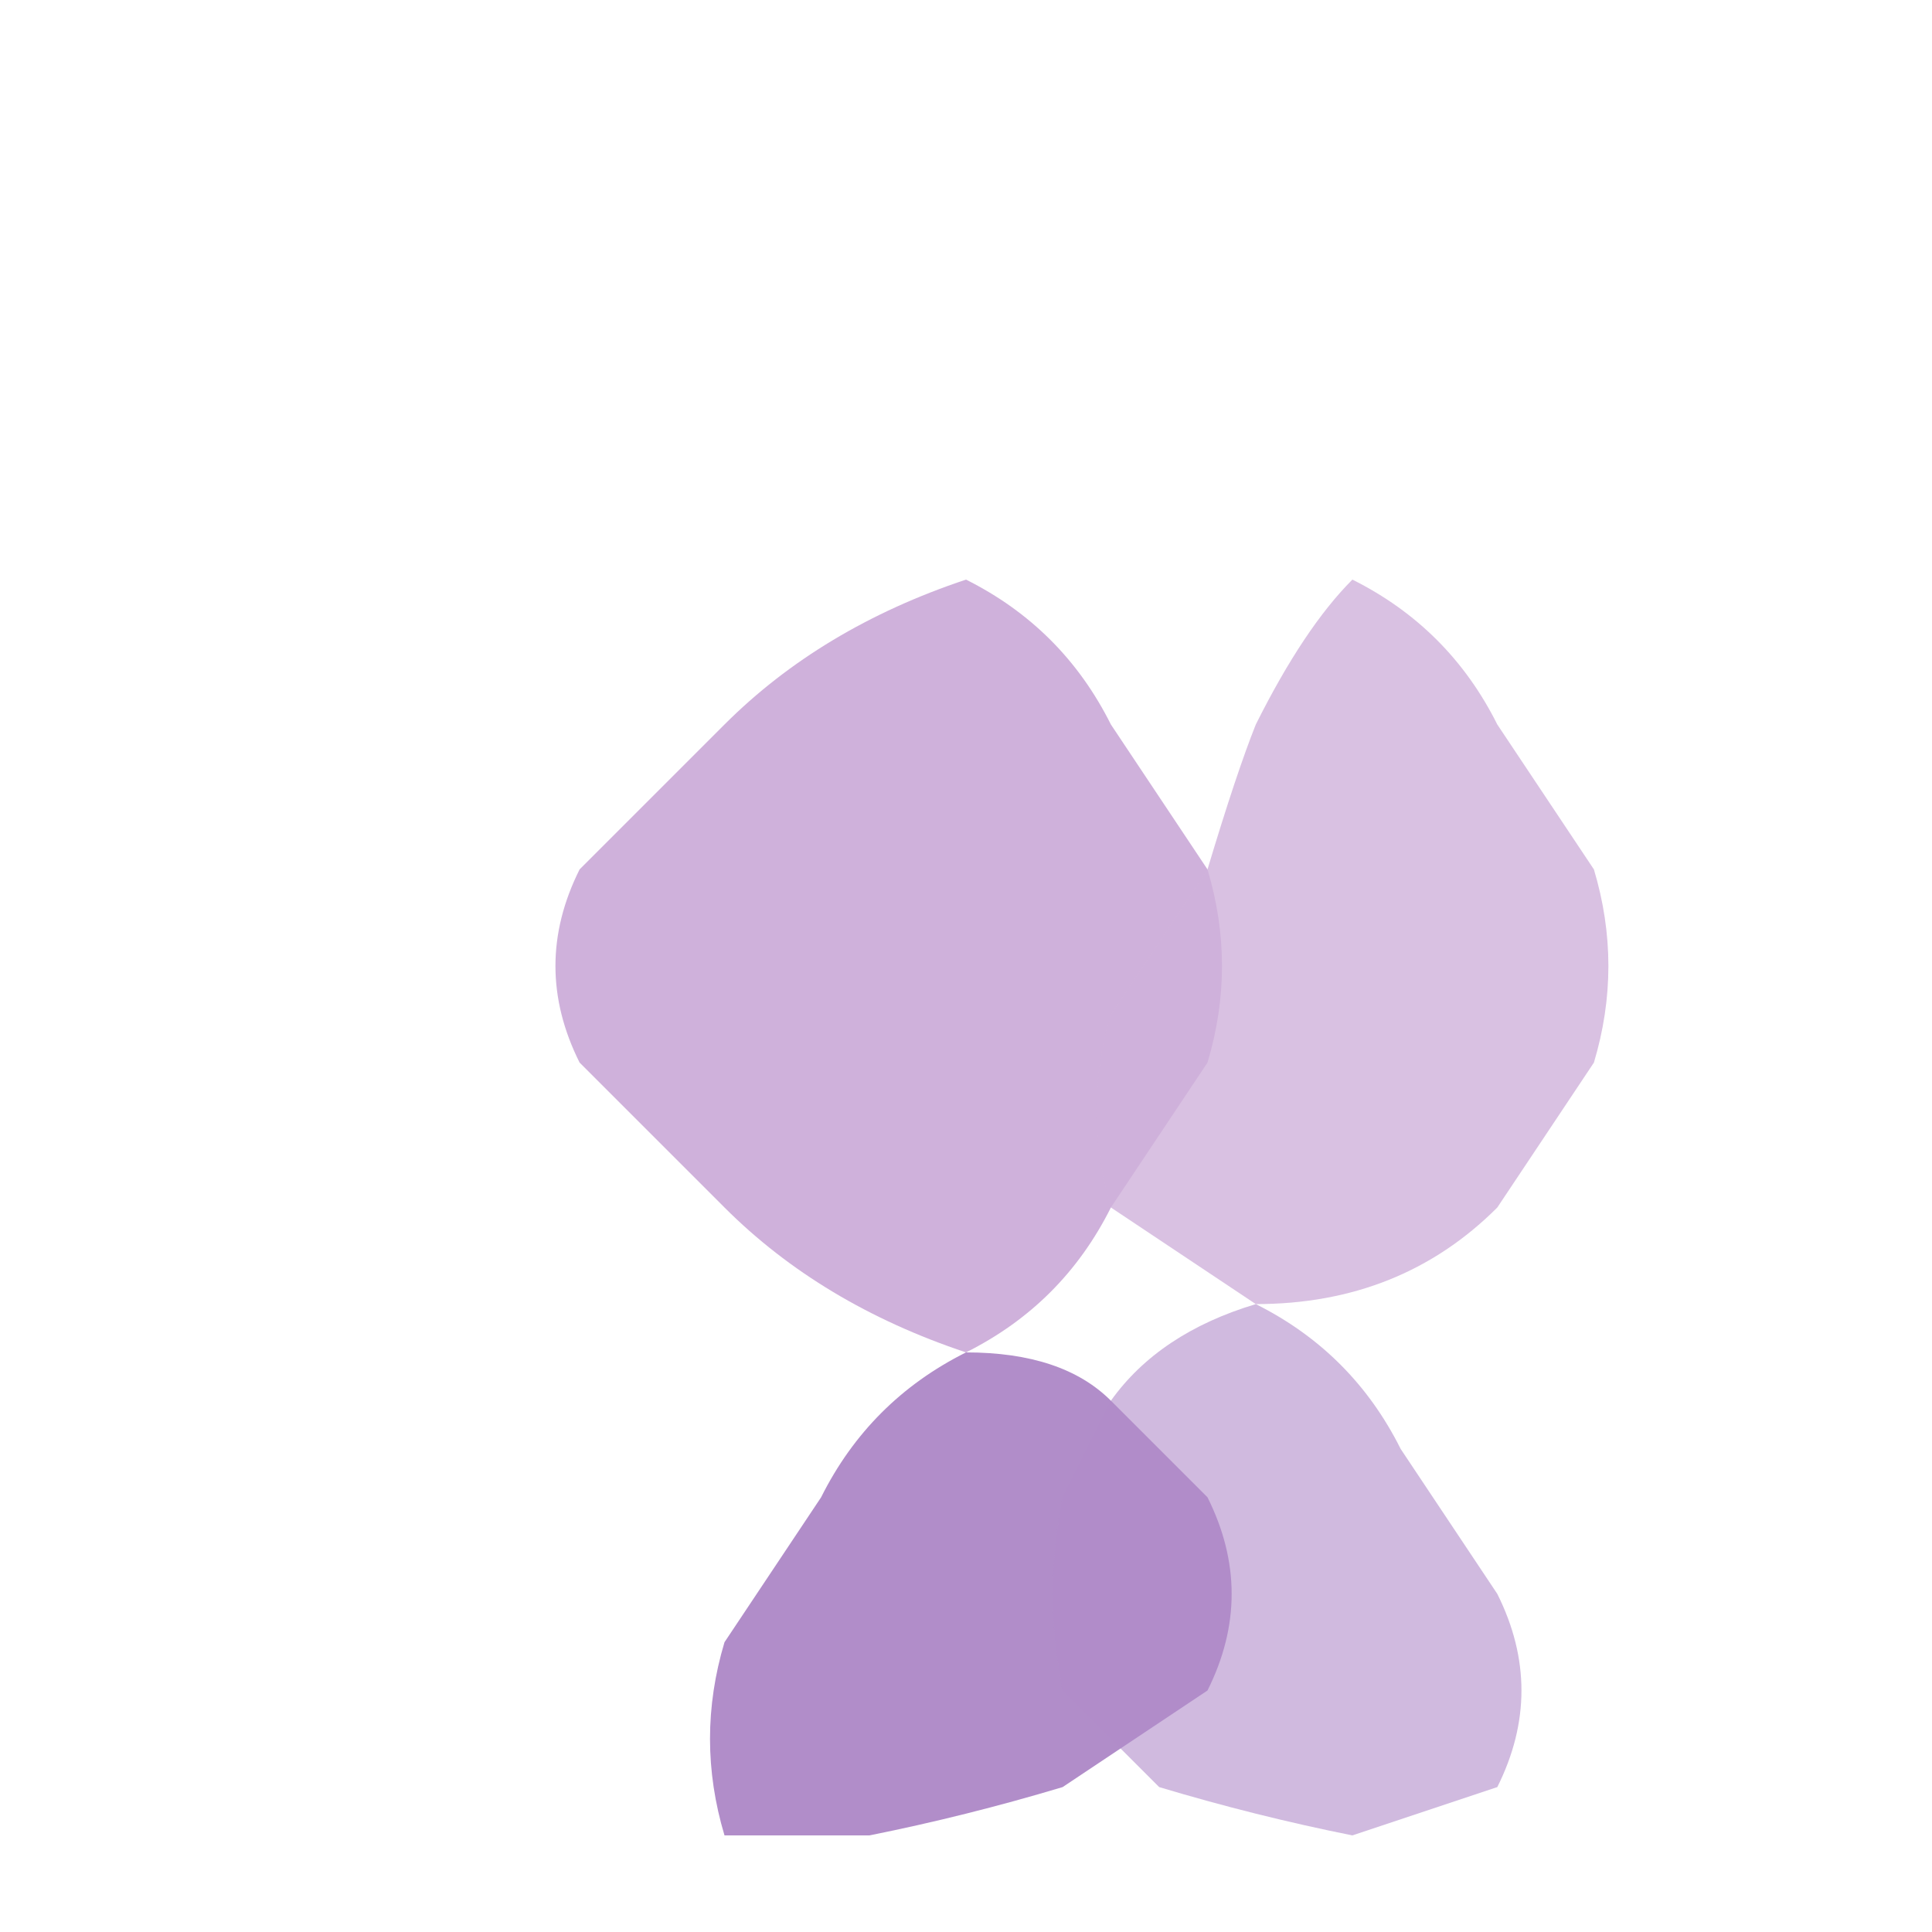
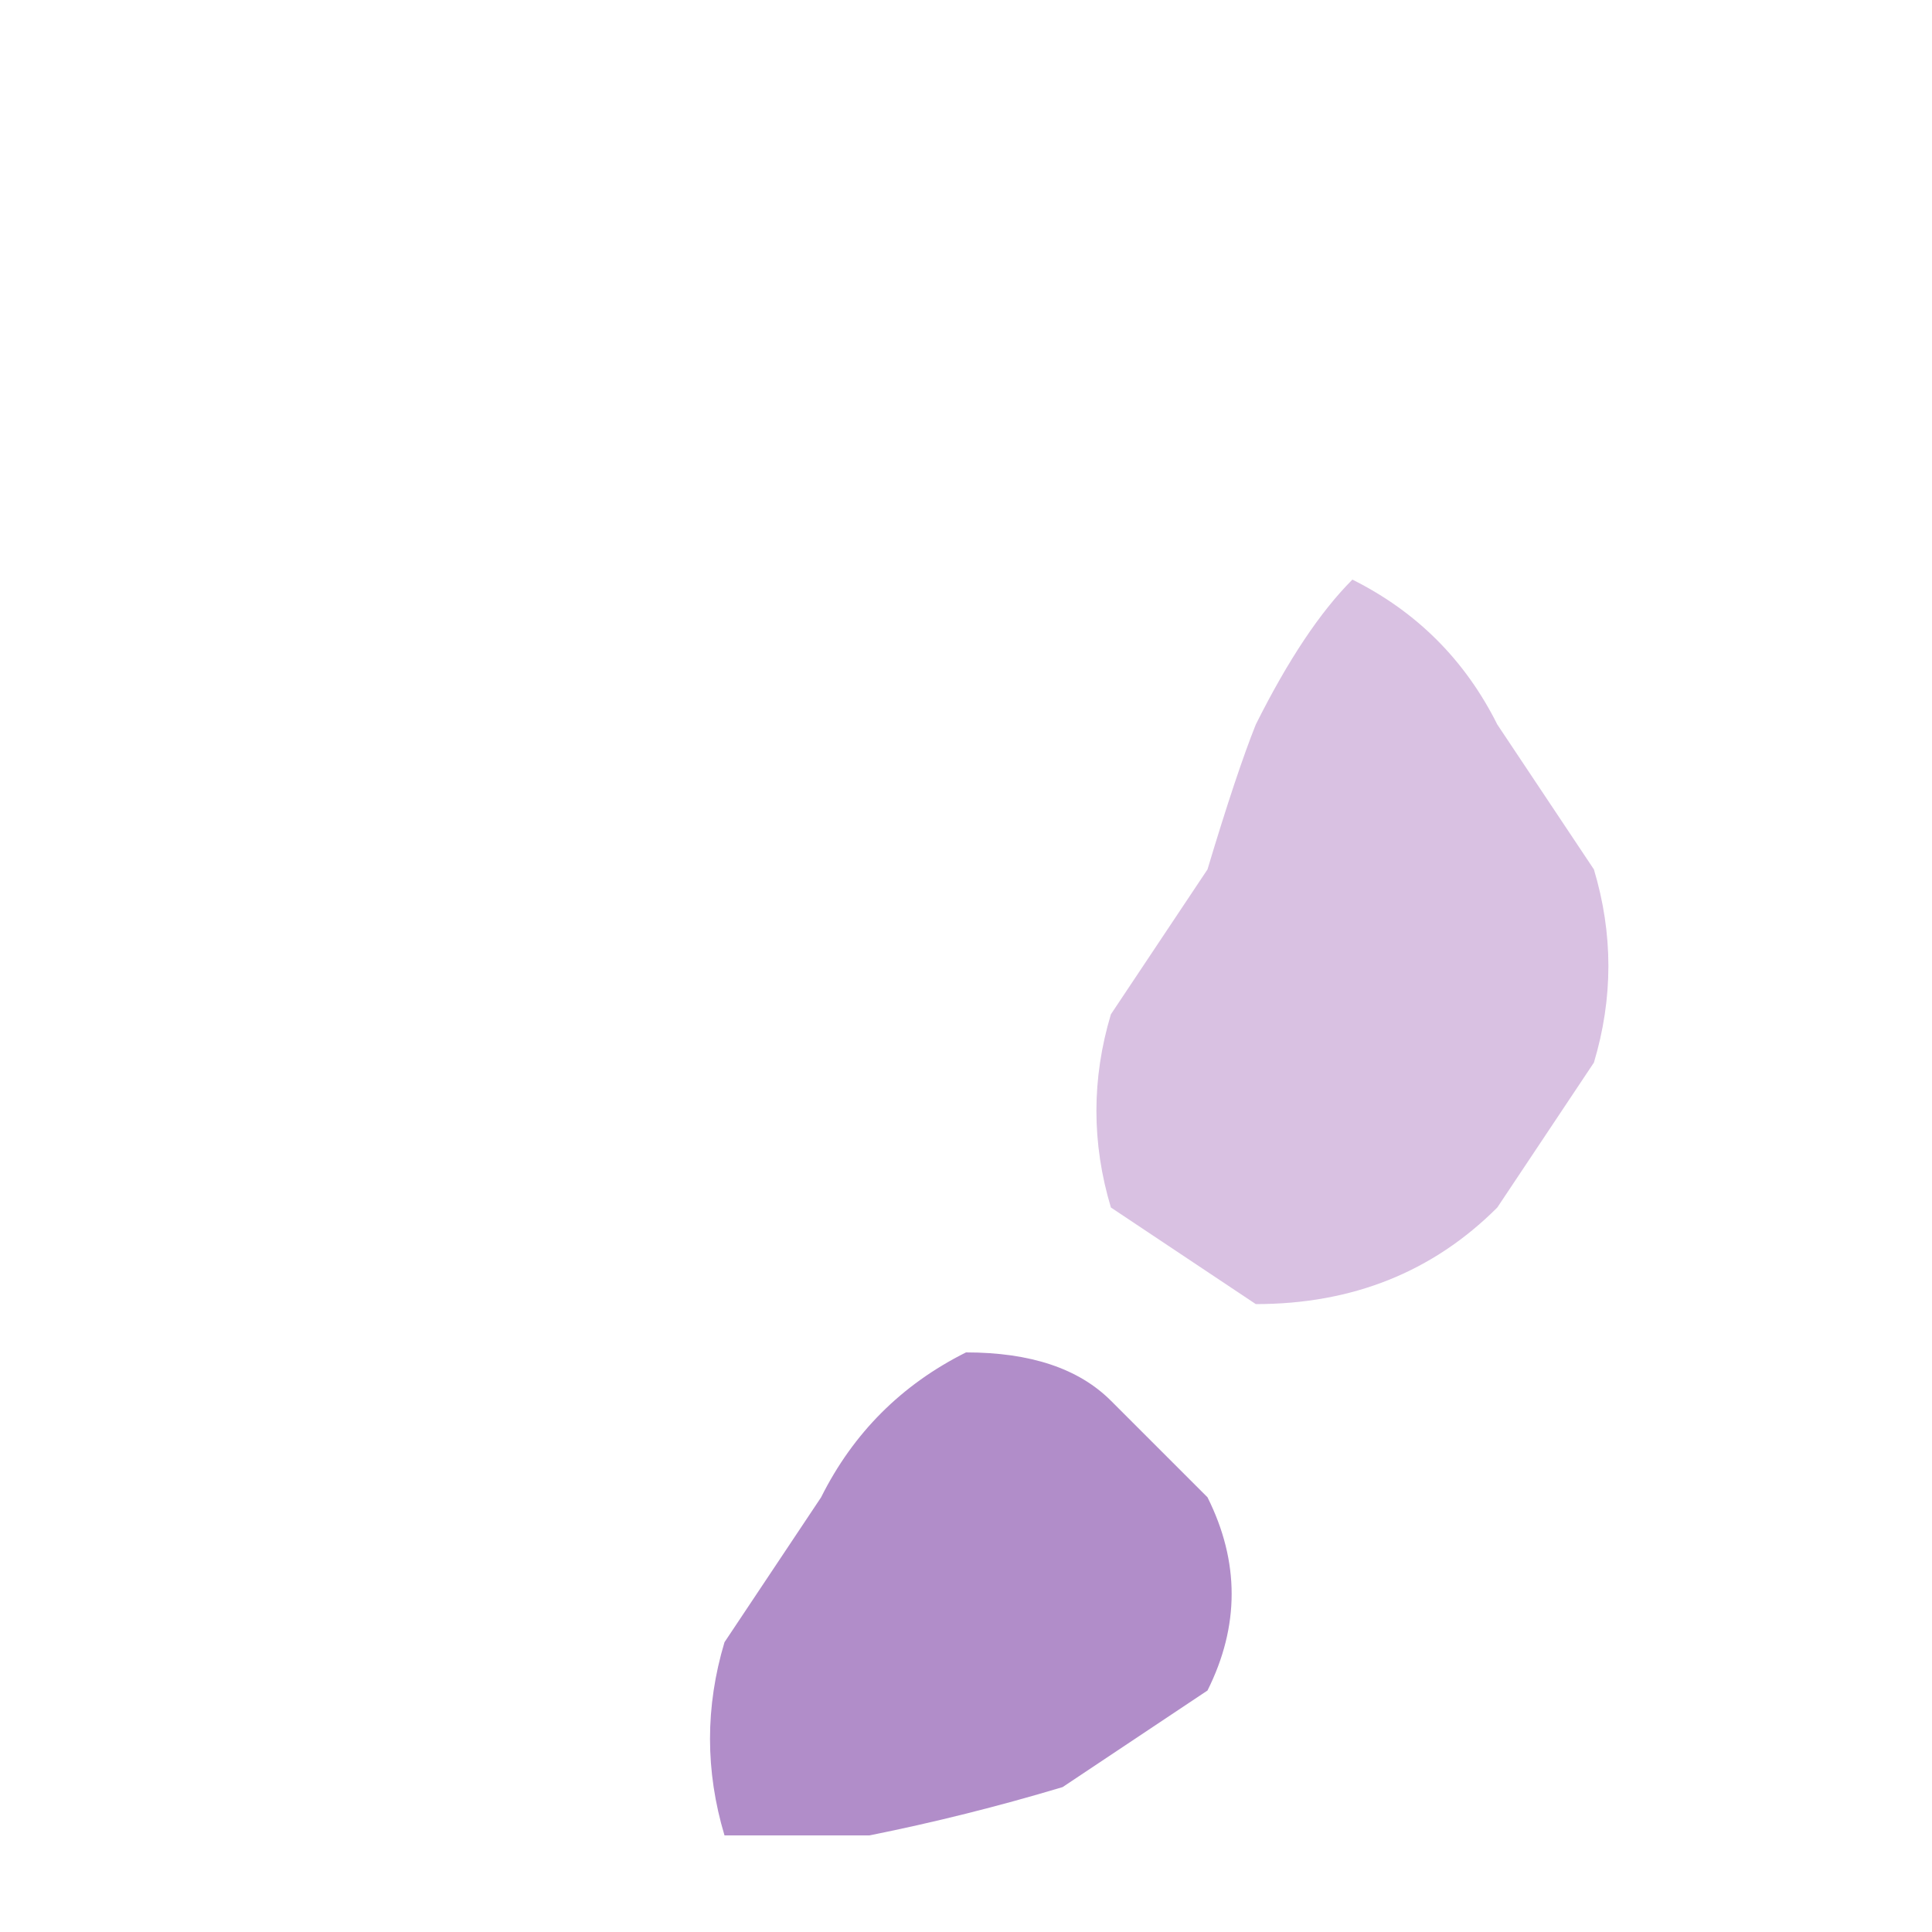
<svg xmlns="http://www.w3.org/2000/svg" viewBox="0 0 200 200">
  <defs>
    <linearGradient id="grad1" x1="0%" y1="0%" x2="100%" y2="100%">
      <stop offset="0%" style="stop-color:rgb(207,177,219);stop-opacity:1" />
      <stop offset="100%" style="stop-color:rgb(177,141,201);stop-opacity:1" />
    </linearGradient>
  </defs>
-   <path d="M 100 60 Q 85 65 75 75 L 60 90 Q 55 100 60 110 L 75 125 Q 85 135 100 140 Q 110 135 115 125 L 125 110 Q 128 100 125 90 L 115 75 Q 110 65 100 60 Z" fill="rgb(207,177,219)" opacity="1" />
  <path d="M 140 60 Q 150 65 155 75 L 165 90 Q 168 100 165 110 L 155 125 Q 145 135 130 135 L 115 125 Q 112 115 115 105 L 125 90 Q 128 80 130 75 Q 135 65 140 60 Z" fill="rgb(207,177,219)" opacity="0.8" />
  <path d="M 100 140 Q 90 145 85 155 L 75 170 Q 72 180 75 190 L 90 190 Q 100 188 110 185 L 125 175 Q 130 165 125 155 L 115 145 Q 110 140 100 140 Z" fill="rgb(177,141,201)" opacity="1" />
-   <path d="M 130 135 Q 140 140 145 150 L 155 165 Q 160 175 155 185 L 140 190 Q 130 188 120 185 L 110 175 Q 108 165 110 155 L 115 145 Q 120 138 130 135 Z" fill="rgb(177,141,201)" opacity="0.6" />
</svg>